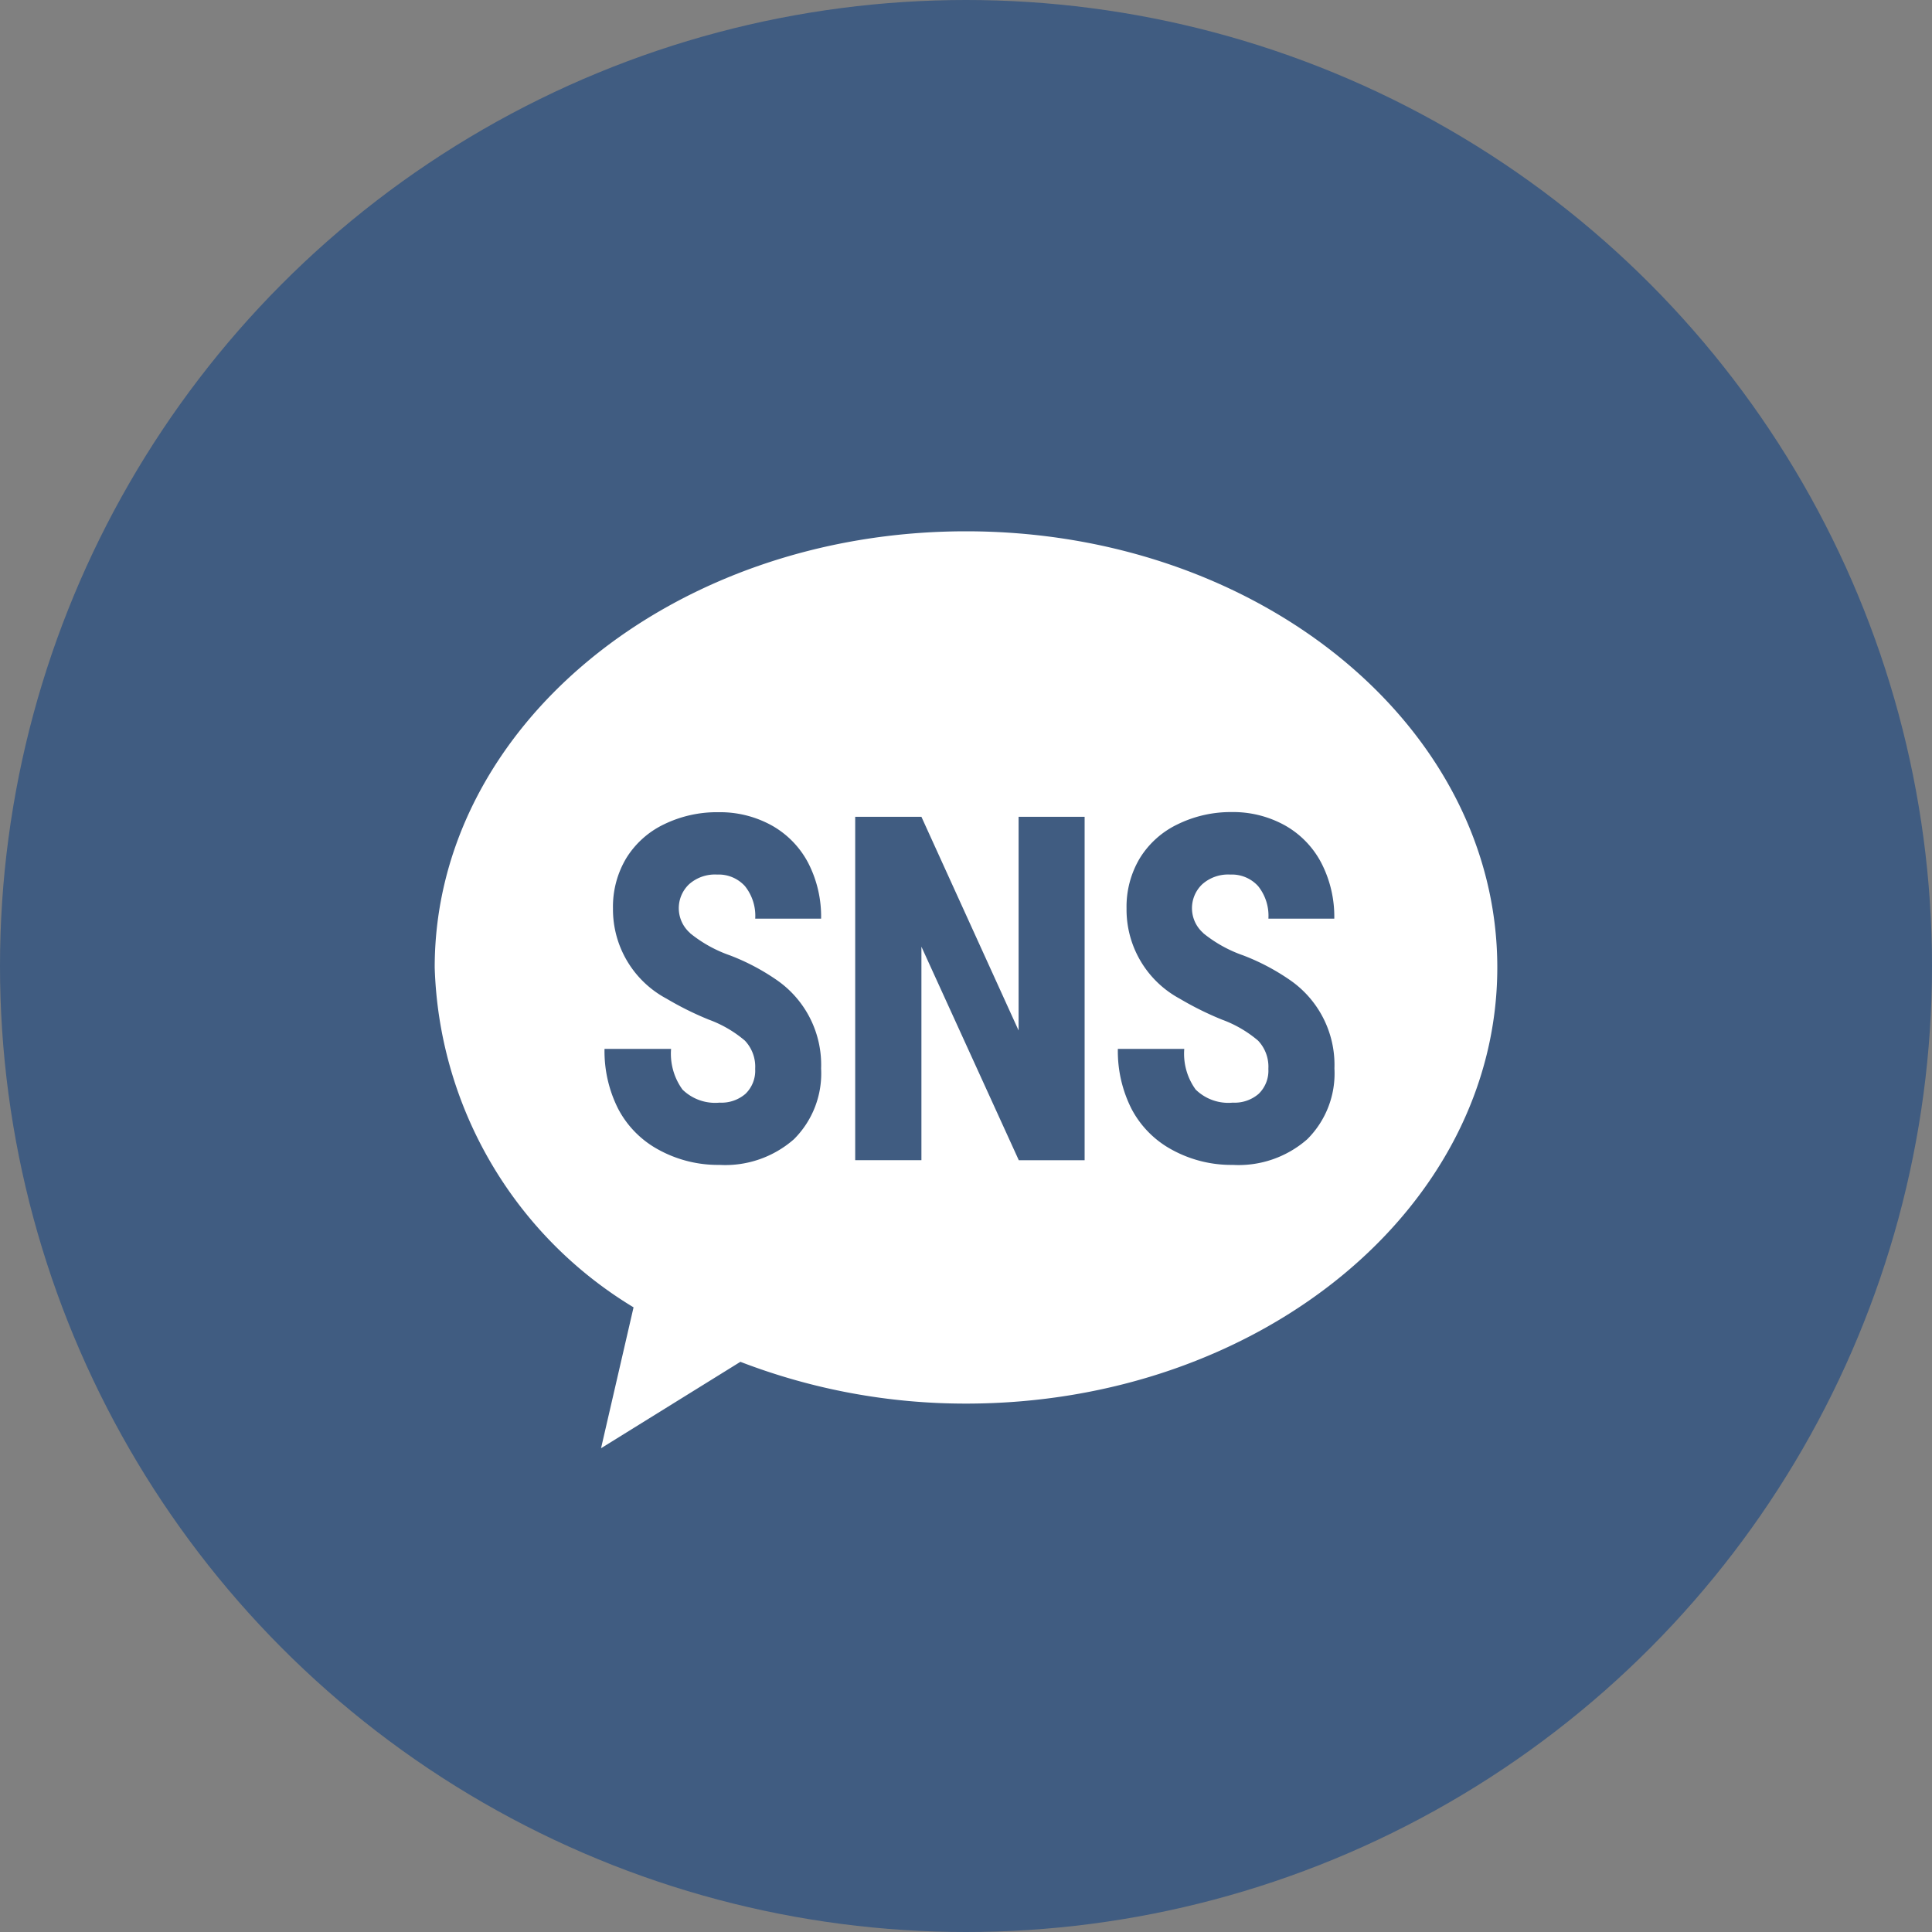
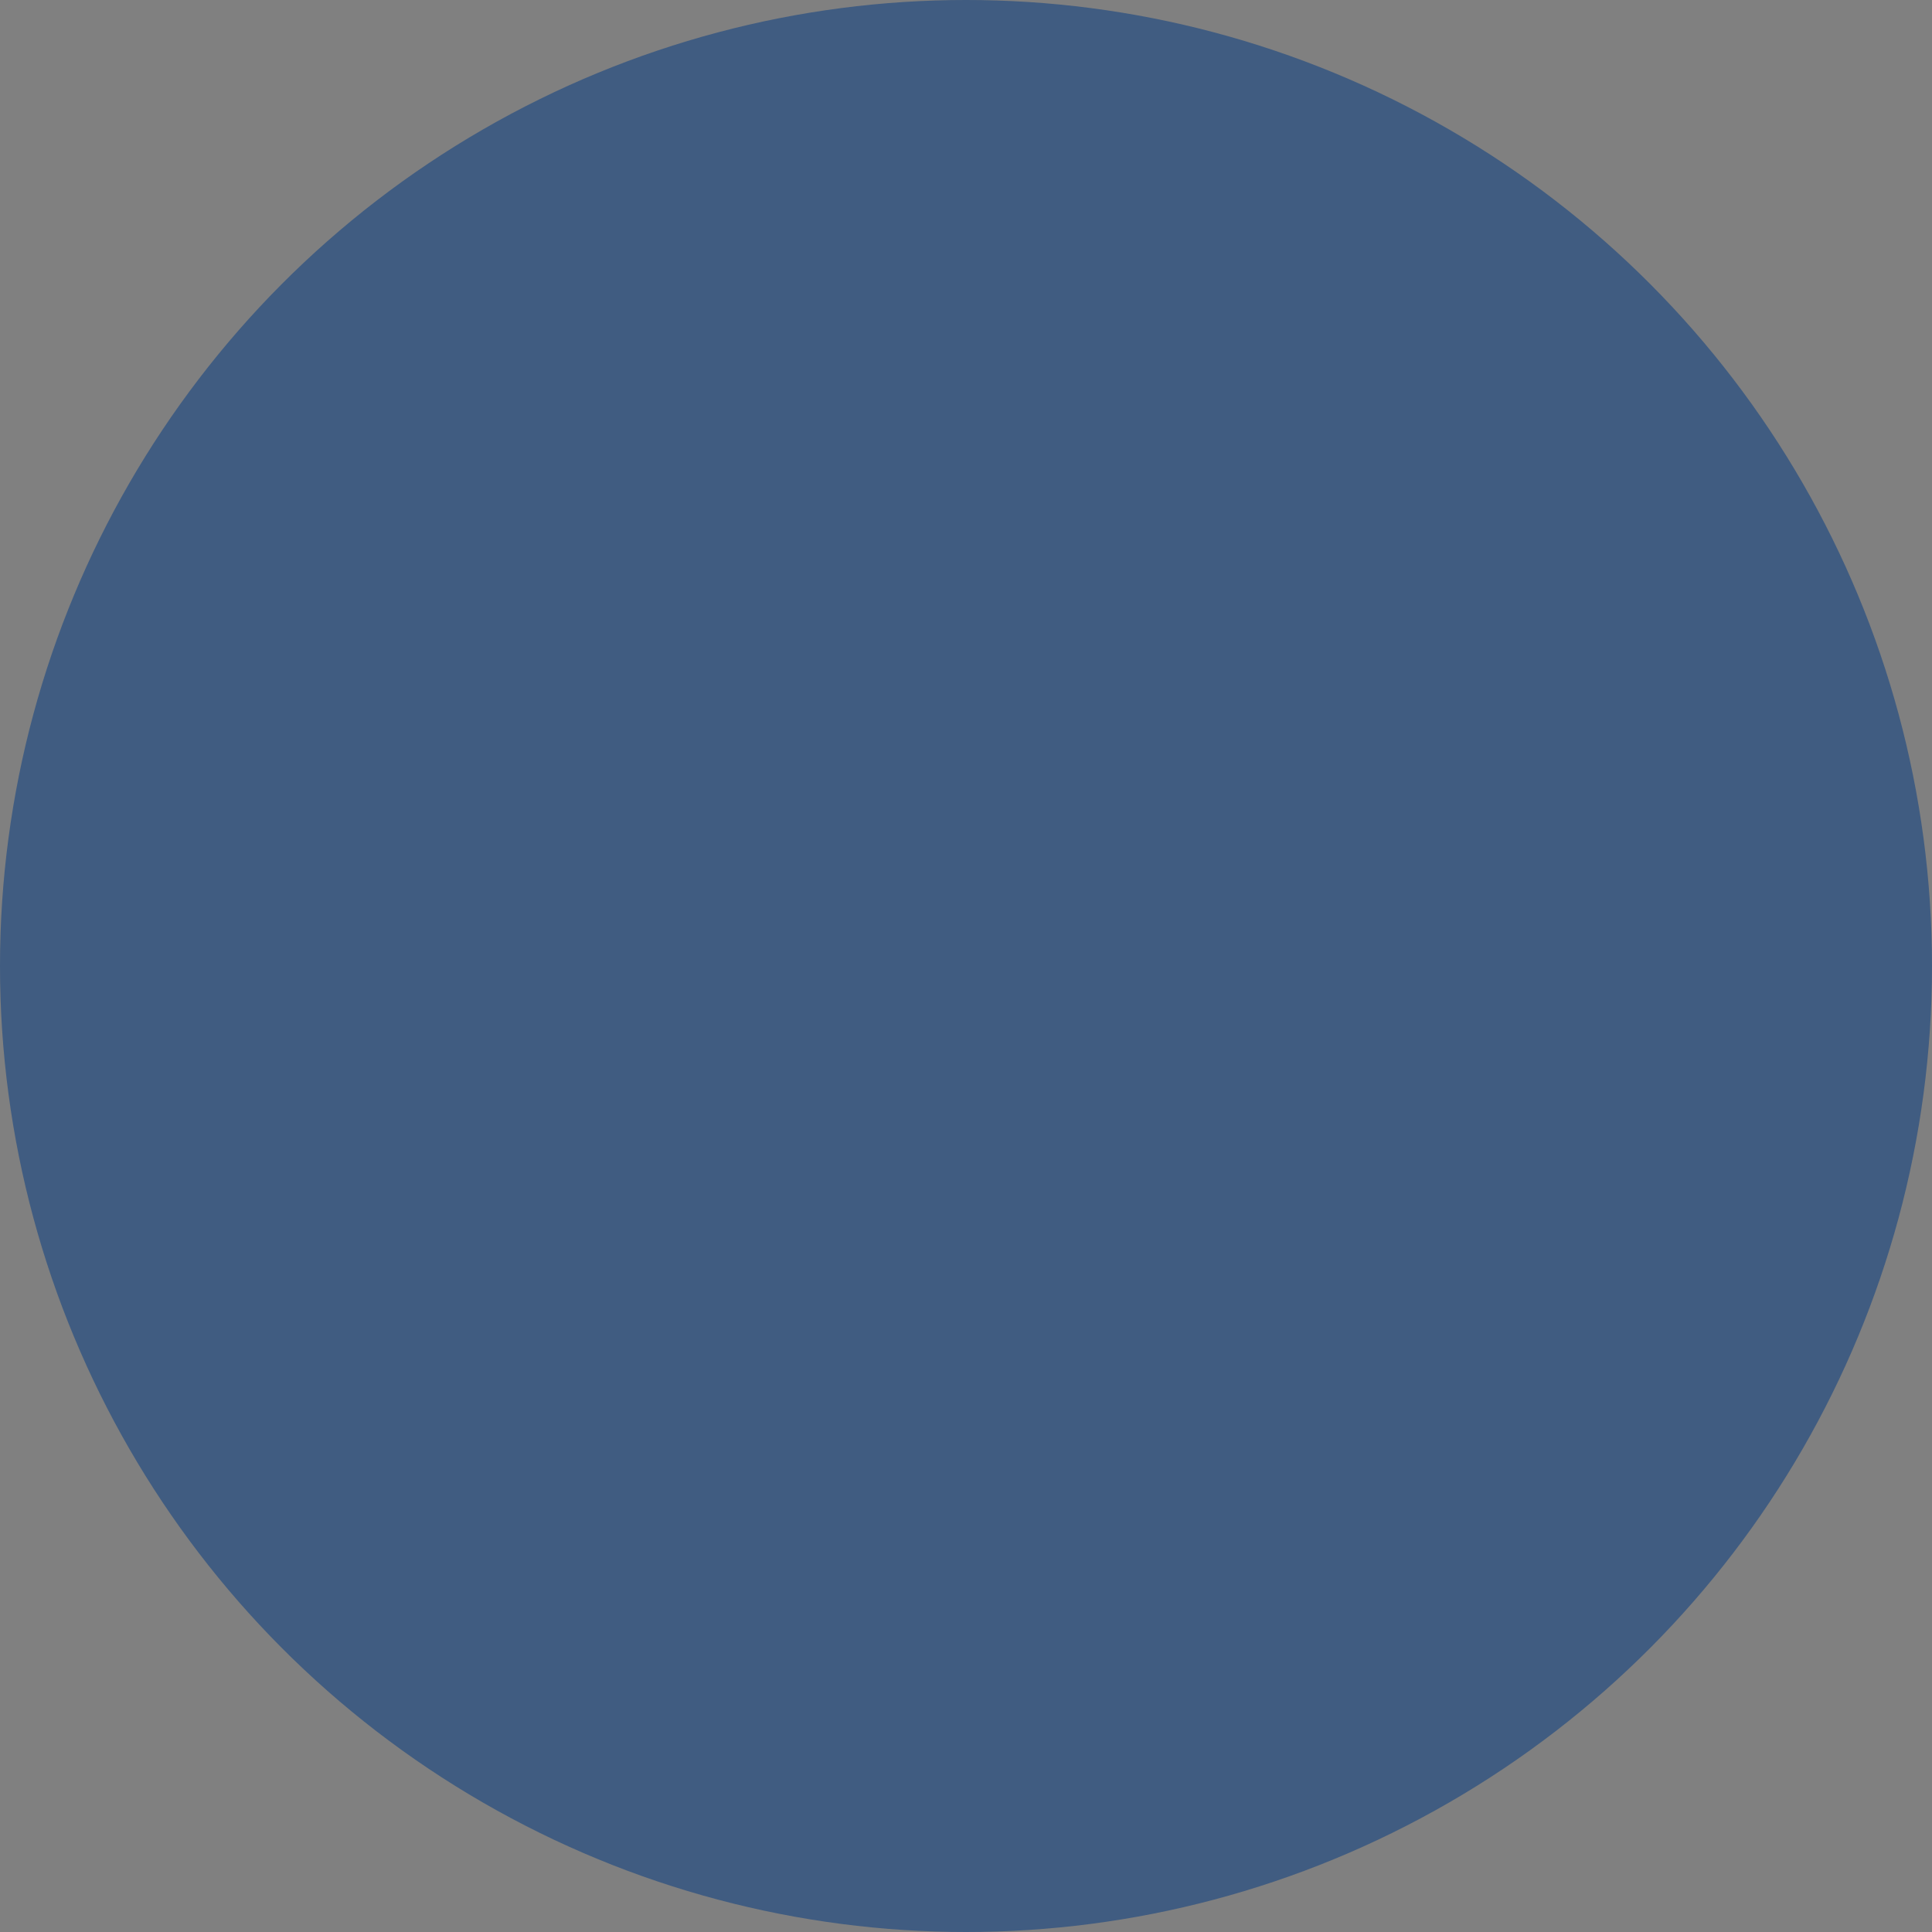
<svg xmlns="http://www.w3.org/2000/svg" width="40" height="40" viewBox="0 0 40 40">
  <rect x="0" y="0" width="40" height="40" fill="#808080" stroke="none" />
  <g id="SNS" transform="translate(-1378 -24)">
    <circle id="bg" cx="20" cy="20" r="20" transform="translate(1378 24)" fill="rgba(0,57,131,0.5)" />
    <g id="icon_sns" transform="translate(1398.004 44.492)">
-       <path id="パス_21457" data-name="パス 21457" d="M11,0C4.927,0,0,4.043,0,9.03a8.524,8.524,0,0,0,4.117,7.037l-.673,2.917,2.885-1.789A12.959,12.959,0,0,0,11,18.06c6.077,0,11-4.043,11-9.03S17.081,0,11,0ZM5.288,8.321a2.732,2.732,0,0,0,.825.459,4.557,4.557,0,0,1,.968.51A2.133,2.133,0,0,1,8,11.121a1.921,1.921,0,0,1-.562,1.465,2.154,2.154,0,0,1-1.543.532,2.551,2.551,0,0,1-1.252-.31,2.039,2.039,0,0,1-.844-.85,2.645,2.645,0,0,1-.283-1.242H4.894a1.263,1.263,0,0,0,.236.842.967.967,0,0,0,.768.271.76.76,0,0,0,.537-.183.666.666,0,0,0,.2-.515.785.785,0,0,0-.213-.586,2.448,2.448,0,0,0-.748-.435A6.529,6.529,0,0,1,4.8,9.676,2.094,2.094,0,0,1,3.691,7.81a1.956,1.956,0,0,1,.275-1.042,1.86,1.86,0,0,1,.779-.7,2.5,2.5,0,0,1,1.133-.252,2.208,2.208,0,0,1,1.1.274,1.9,1.9,0,0,1,.756.778A2.425,2.425,0,0,1,8,8.02H6.636a.982.982,0,0,0-.213-.674.734.734,0,0,0-.576-.239.805.805,0,0,0-.58.2.683.683,0,0,0,.021,1.011Zm8.168,4.7H12.093L10.077,8.6V13.02H8.706V5.911h1.371l2.012,4.424V5.911h1.367Zm2.457-4.7a2.732,2.732,0,0,0,.825.459,4.557,4.557,0,0,1,.968.51,2.133,2.133,0,0,1,.922,1.831,1.921,1.921,0,0,1-.562,1.465,2.154,2.154,0,0,1-1.543.532,2.551,2.551,0,0,1-1.252-.31,2.039,2.039,0,0,1-.844-.85,2.645,2.645,0,0,1-.283-1.242h1.375a1.263,1.263,0,0,0,.236.842.967.967,0,0,0,.768.271.76.76,0,0,0,.537-.183.666.666,0,0,0,.2-.515.785.785,0,0,0-.213-.586,2.448,2.448,0,0,0-.748-.435,6.529,6.529,0,0,1-.875-.434,2.094,2.094,0,0,1-1.1-1.866,1.956,1.956,0,0,1,.275-1.042,1.86,1.86,0,0,1,.779-.7A2.5,2.5,0,0,1,16.5,5.813a2.208,2.208,0,0,1,1.1.274,1.9,1.9,0,0,1,.756.778,2.425,2.425,0,0,1,.269,1.155H17.261a.982.982,0,0,0-.213-.674.734.734,0,0,0-.576-.239.805.805,0,0,0-.58.2.683.683,0,0,0,.021,1.011Z" transform="translate(-11.004 -9.492)" fill="#fff" />
-     </g>
+       </g>
  </g>
</svg>